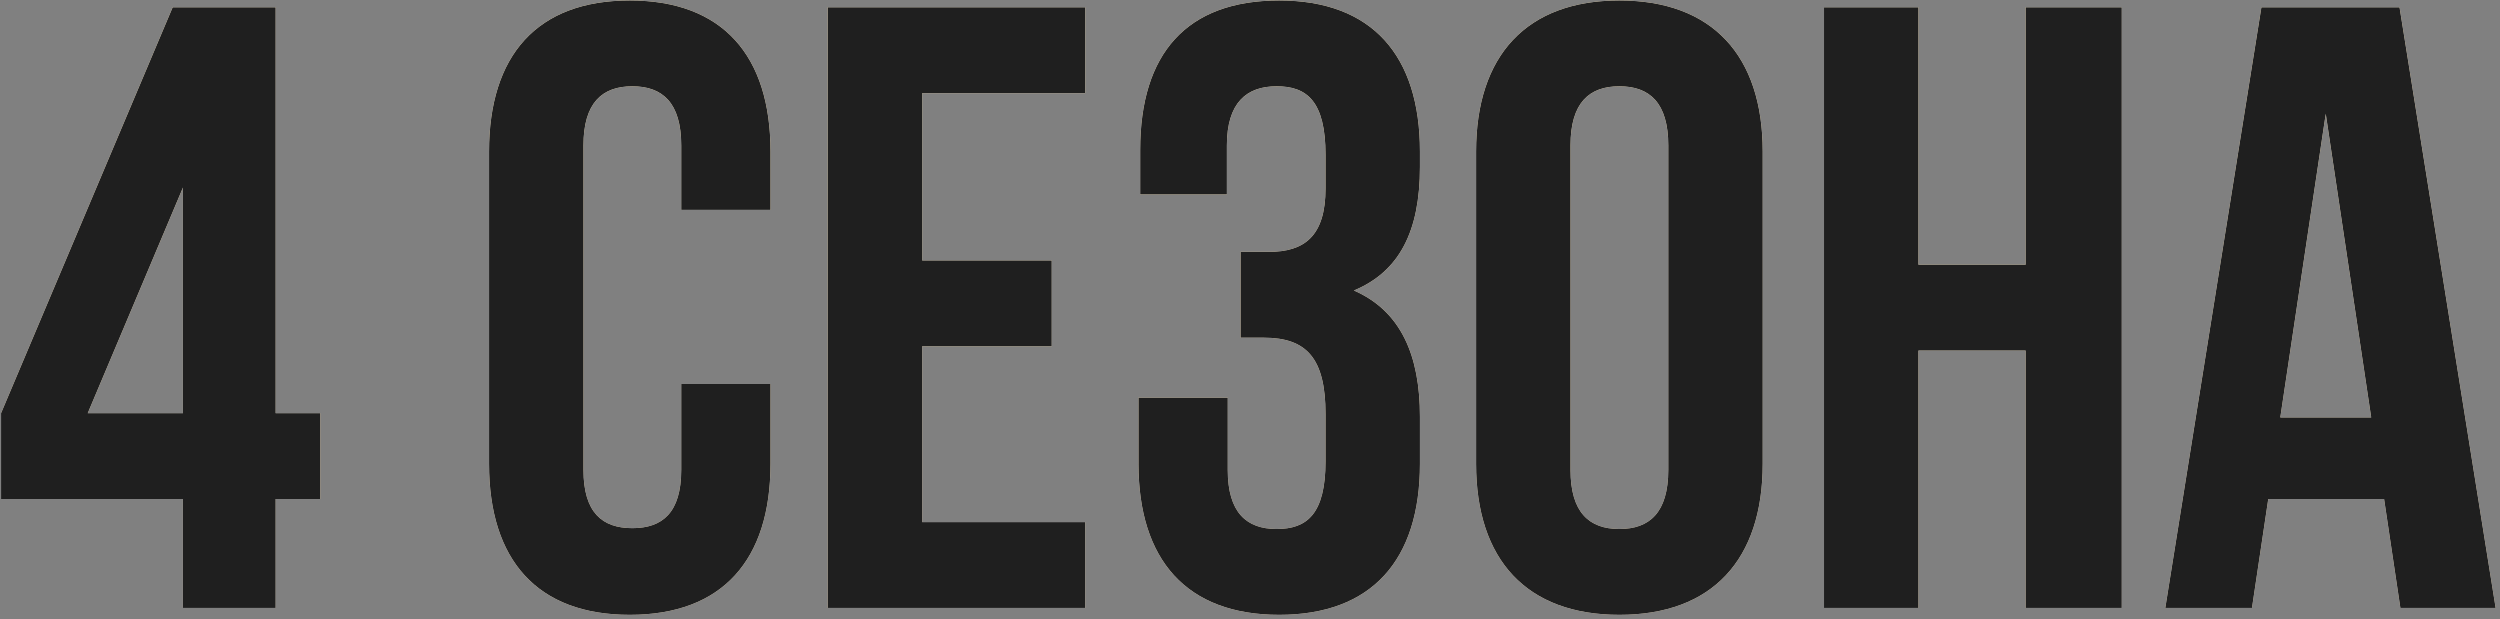
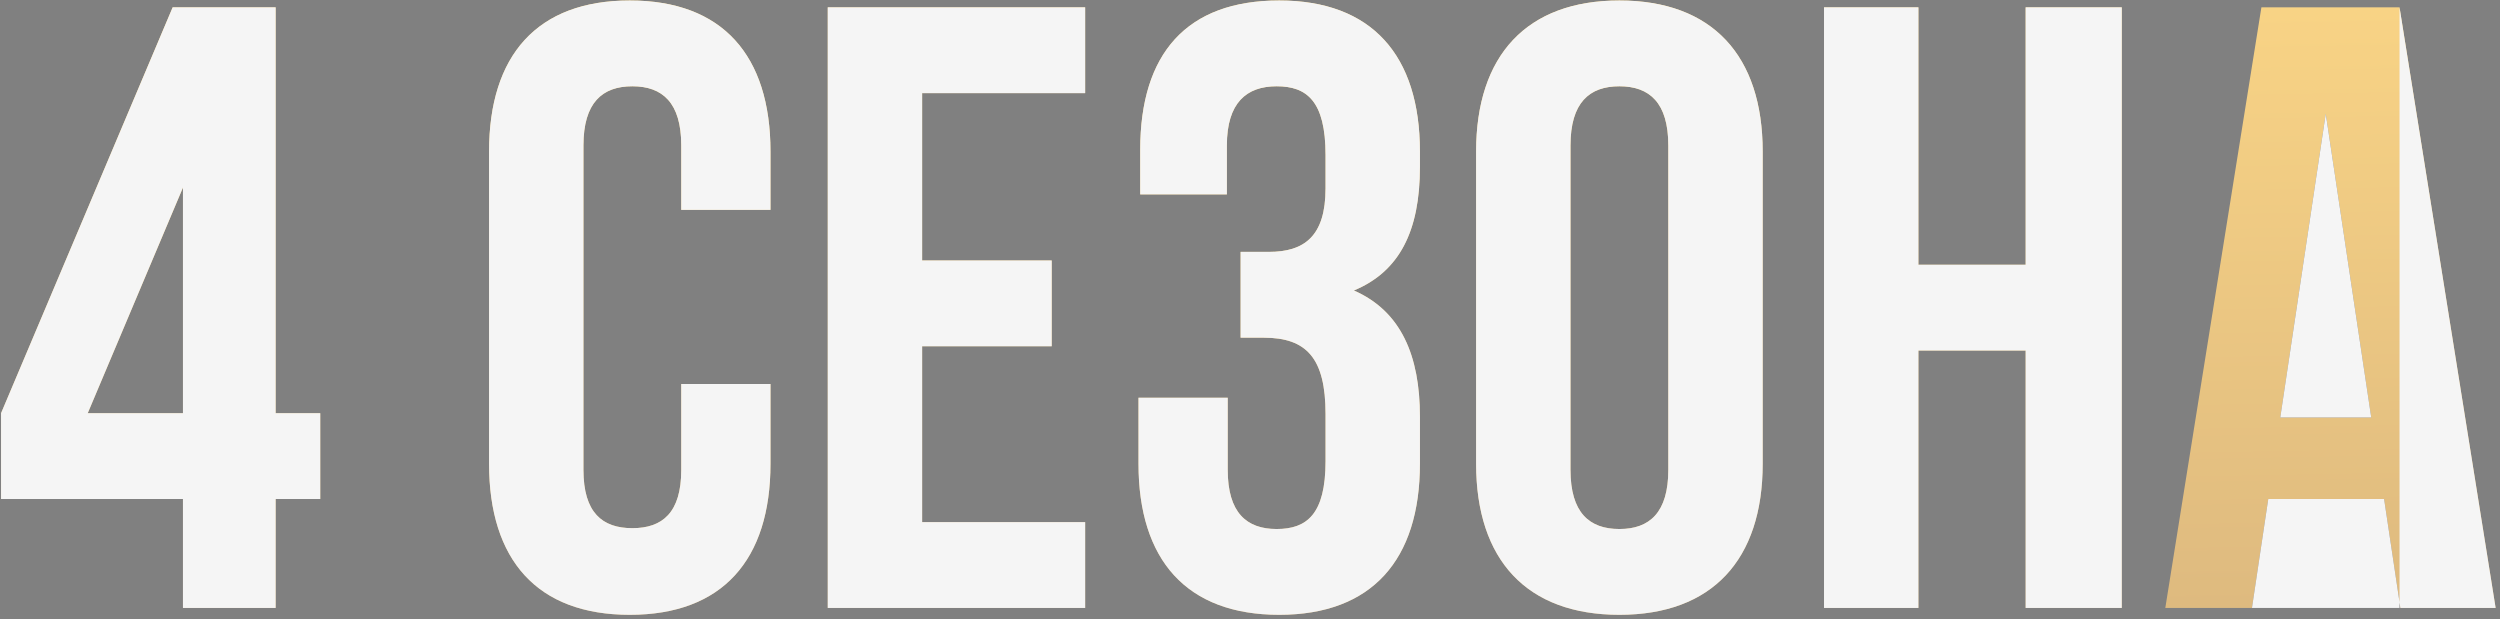
<svg xmlns="http://www.w3.org/2000/svg" width="440" height="109" viewBox="0 0 440 109" fill="none">
  <rect x="0" y="0" width="440" height="109" fill="#808080" stroke="none" />
  <path d="M0.187 87.822V72.721L30.389 1.293H48.511V72.721H56.363V87.822H48.511V107H32.201V87.822H0.187ZM15.439 72.721H32.201V33.005L15.439 72.721ZM119.901 67.587H135.606V81.63C135.606 98.543 127.15 108.208 110.841 108.208C94.532 108.208 86.075 98.543 86.075 81.63V26.663C86.075 9.75 94.532 0.085 110.841 0.085C127.15 0.085 135.606 9.75 135.606 26.663V36.931H119.901V25.606C119.901 18.055 116.579 15.186 111.294 15.186C106.009 15.186 102.686 18.055 102.686 25.606V82.687C102.686 90.238 106.009 92.956 111.294 92.956C116.579 92.956 119.901 90.238 119.901 82.687V67.587ZM162.296 16.394V45.841H185.099V60.942H162.296V91.899H190.988V107H145.685V1.293H190.988V16.394H162.296ZM233.296 33.156V27.267C233.296 17.753 229.973 15.186 224.688 15.186C219.403 15.186 215.929 18.055 215.929 25.606V34.213H200.677V26.361C200.677 9.448 208.832 0.085 225.141 0.085C241.45 0.085 249.907 9.75 249.907 26.663V29.381C249.907 40.707 246.282 47.804 238.279 51.126C246.584 54.751 249.907 62.603 249.907 73.325V81.63C249.907 98.543 241.45 108.208 225.141 108.208C208.832 108.208 200.375 98.543 200.375 81.63V70.003H216.08V82.687C216.08 90.238 219.403 93.107 224.688 93.107C229.973 93.107 233.296 90.54 233.296 81.177V72.872C233.296 63.056 229.973 59.432 222.423 59.432H218.346V44.331H223.329C229.52 44.331 233.296 41.613 233.296 33.156ZM276.406 25.606V82.687C276.406 90.238 279.729 93.107 285.014 93.107C290.299 93.107 293.622 90.238 293.622 82.687V25.606C293.622 18.055 290.299 15.186 285.014 15.186C279.729 15.186 276.406 18.055 276.406 25.606ZM259.795 81.63V26.663C259.795 9.75 268.705 0.085 285.014 0.085C301.323 0.085 310.233 9.75 310.233 26.663V81.63C310.233 98.543 301.323 108.208 285.014 108.208C268.705 108.208 259.795 98.543 259.795 81.63ZM337.639 61.697V107H321.027V1.293H337.639V46.596H356.515V1.293H373.428V107H356.515V61.697H337.639ZM422.318 1.293L439.231 107H422.469L419.6 87.822H399.214L396.345 107H381.093L398.006 1.293H422.318ZM409.332 20.018L401.328 73.476H417.335L409.332 20.018Z" fill="url(#paint0_linear_1628_2423)" />
-   <path d="M0.187 87.822V72.721L30.389 1.293H48.511V72.721H56.363V87.822H48.511V107H32.201V87.822H0.187ZM15.439 72.721H32.201V33.005L15.439 72.721ZM119.901 67.587H135.606V81.63C135.606 98.543 127.15 108.208 110.841 108.208C94.532 108.208 86.075 98.543 86.075 81.63V26.663C86.075 9.75 94.532 0.085 110.841 0.085C127.15 0.085 135.606 9.75 135.606 26.663V36.931H119.901V25.606C119.901 18.055 116.579 15.186 111.294 15.186C106.009 15.186 102.686 18.055 102.686 25.606V82.687C102.686 90.238 106.009 92.956 111.294 92.956C116.579 92.956 119.901 90.238 119.901 82.687V67.587ZM162.296 16.394V45.841H185.099V60.942H162.296V91.899H190.988V107H145.685V1.293H190.988V16.394H162.296ZM233.296 33.156V27.267C233.296 17.753 229.973 15.186 224.688 15.186C219.403 15.186 215.929 18.055 215.929 25.606V34.213H200.677V26.361C200.677 9.448 208.832 0.085 225.141 0.085C241.45 0.085 249.907 9.75 249.907 26.663V29.381C249.907 40.707 246.282 47.804 238.279 51.126C246.584 54.751 249.907 62.603 249.907 73.325V81.63C249.907 98.543 241.45 108.208 225.141 108.208C208.832 108.208 200.375 98.543 200.375 81.63V70.003H216.08V82.687C216.08 90.238 219.403 93.107 224.688 93.107C229.973 93.107 233.296 90.54 233.296 81.177V72.872C233.296 63.056 229.973 59.432 222.423 59.432H218.346V44.331H223.329C229.52 44.331 233.296 41.613 233.296 33.156ZM276.406 25.606V82.687C276.406 90.238 279.729 93.107 285.014 93.107C290.299 93.107 293.622 90.238 293.622 82.687V25.606C293.622 18.055 290.299 15.186 285.014 15.186C279.729 15.186 276.406 18.055 276.406 25.606ZM259.795 81.63V26.663C259.795 9.75 268.705 0.085 285.014 0.085C301.323 0.085 310.233 9.75 310.233 26.663V81.63C310.233 98.543 301.323 108.208 285.014 108.208C268.705 108.208 259.795 98.543 259.795 81.63ZM337.639 61.697V107H321.027V1.293H337.639V46.596H356.515V1.293H373.428V107H356.515V61.697H337.639ZM422.318 1.293L439.231 107H422.469L419.6 87.822H399.214L396.345 107H381.093L398.006 1.293H422.318ZM409.332 20.018L401.328 73.476H417.335L409.332 20.018Z" fill="#F5F5F5" />
-   <path d="M0.187 87.822V72.721L30.389 1.293H48.511V72.721H56.363V87.822H48.511V107H32.201V87.822H0.187ZM15.439 72.721H32.201V33.005L15.439 72.721ZM119.901 67.587H135.606V81.63C135.606 98.543 127.15 108.208 110.841 108.208C94.532 108.208 86.075 98.543 86.075 81.63V26.663C86.075 9.75 94.532 0.085 110.841 0.085C127.15 0.085 135.606 9.75 135.606 26.663V36.931H119.901V25.606C119.901 18.055 116.579 15.186 111.294 15.186C106.009 15.186 102.686 18.055 102.686 25.606V82.687C102.686 90.238 106.009 92.956 111.294 92.956C116.579 92.956 119.901 90.238 119.901 82.687V67.587ZM162.296 16.394V45.841H185.099V60.942H162.296V91.899H190.988V107H145.685V1.293H190.988V16.394H162.296ZM233.296 33.156V27.267C233.296 17.753 229.973 15.186 224.688 15.186C219.403 15.186 215.929 18.055 215.929 25.606V34.213H200.677V26.361C200.677 9.448 208.832 0.085 225.141 0.085C241.45 0.085 249.907 9.75 249.907 26.663V29.381C249.907 40.707 246.282 47.804 238.279 51.126C246.584 54.751 249.907 62.603 249.907 73.325V81.63C249.907 98.543 241.45 108.208 225.141 108.208C208.832 108.208 200.375 98.543 200.375 81.63V70.003H216.08V82.687C216.08 90.238 219.403 93.107 224.688 93.107C229.973 93.107 233.296 90.54 233.296 81.177V72.872C233.296 63.056 229.973 59.432 222.423 59.432H218.346V44.331H223.329C229.52 44.331 233.296 41.613 233.296 33.156ZM276.406 25.606V82.687C276.406 90.238 279.729 93.107 285.014 93.107C290.299 93.107 293.622 90.238 293.622 82.687V25.606C293.622 18.055 290.299 15.186 285.014 15.186C279.729 15.186 276.406 18.055 276.406 25.606ZM259.795 81.63V26.663C259.795 9.75 268.705 0.085 285.014 0.085C301.323 0.085 310.233 9.75 310.233 26.663V81.63C310.233 98.543 301.323 108.208 285.014 108.208C268.705 108.208 259.795 98.543 259.795 81.63ZM337.639 61.697V107H321.027V1.293H337.639V46.596H356.515V1.293H373.428V107H356.515V61.697H337.639ZM422.318 1.293L439.231 107H422.469L419.6 87.822H399.214L396.345 107H381.093L398.006 1.293H422.318ZM409.332 20.018L401.328 73.476H417.335L409.332 20.018Z" fill="#1F1F1F" />
+   <path d="M0.187 87.822V72.721L30.389 1.293H48.511V72.721H56.363V87.822H48.511V107H32.201V87.822H0.187ZM15.439 72.721H32.201V33.005L15.439 72.721ZM119.901 67.587H135.606V81.63C135.606 98.543 127.15 108.208 110.841 108.208C94.532 108.208 86.075 98.543 86.075 81.63V26.663C86.075 9.75 94.532 0.085 110.841 0.085C127.15 0.085 135.606 9.75 135.606 26.663V36.931H119.901V25.606C119.901 18.055 116.579 15.186 111.294 15.186C106.009 15.186 102.686 18.055 102.686 25.606V82.687C102.686 90.238 106.009 92.956 111.294 92.956C116.579 92.956 119.901 90.238 119.901 82.687V67.587ZM162.296 16.394V45.841H185.099V60.942H162.296V91.899H190.988V107H145.685V1.293H190.988V16.394H162.296ZM233.296 33.156V27.267C233.296 17.753 229.973 15.186 224.688 15.186C219.403 15.186 215.929 18.055 215.929 25.606V34.213H200.677V26.361C200.677 9.448 208.832 0.085 225.141 0.085C241.45 0.085 249.907 9.75 249.907 26.663V29.381C249.907 40.707 246.282 47.804 238.279 51.126C246.584 54.751 249.907 62.603 249.907 73.325V81.63C249.907 98.543 241.45 108.208 225.141 108.208C208.832 108.208 200.375 98.543 200.375 81.63V70.003H216.08V82.687C216.08 90.238 219.403 93.107 224.688 93.107C229.973 93.107 233.296 90.54 233.296 81.177V72.872C233.296 63.056 229.973 59.432 222.423 59.432H218.346V44.331H223.329C229.52 44.331 233.296 41.613 233.296 33.156ZM276.406 25.606V82.687C276.406 90.238 279.729 93.107 285.014 93.107C290.299 93.107 293.622 90.238 293.622 82.687V25.606C293.622 18.055 290.299 15.186 285.014 15.186C279.729 15.186 276.406 18.055 276.406 25.606ZM259.795 81.63V26.663C259.795 9.75 268.705 0.085 285.014 0.085C301.323 0.085 310.233 9.75 310.233 26.663V81.63C310.233 98.543 301.323 108.208 285.014 108.208C268.705 108.208 259.795 98.543 259.795 81.63ZM337.639 61.697V107H321.027V1.293H337.639V46.596H356.515V1.293H373.428V107H356.515V61.697H337.639ZM422.318 1.293L439.231 107H422.469L419.6 87.822H399.214L396.345 107H381.093H422.318ZM409.332 20.018L401.328 73.476H417.335L409.332 20.018Z" fill="#F5F5F5" />
  <defs>
    <linearGradient id="paint0_linear_1628_2423" x1="219.5" y1="1" x2="221.543" y2="114.033" gradientUnits="userSpaceOnUse">
      <stop stop-color="#F9D485" />
      <stop offset="1" stop-color="#DDB97F" />
    </linearGradient>
  </defs>
</svg>